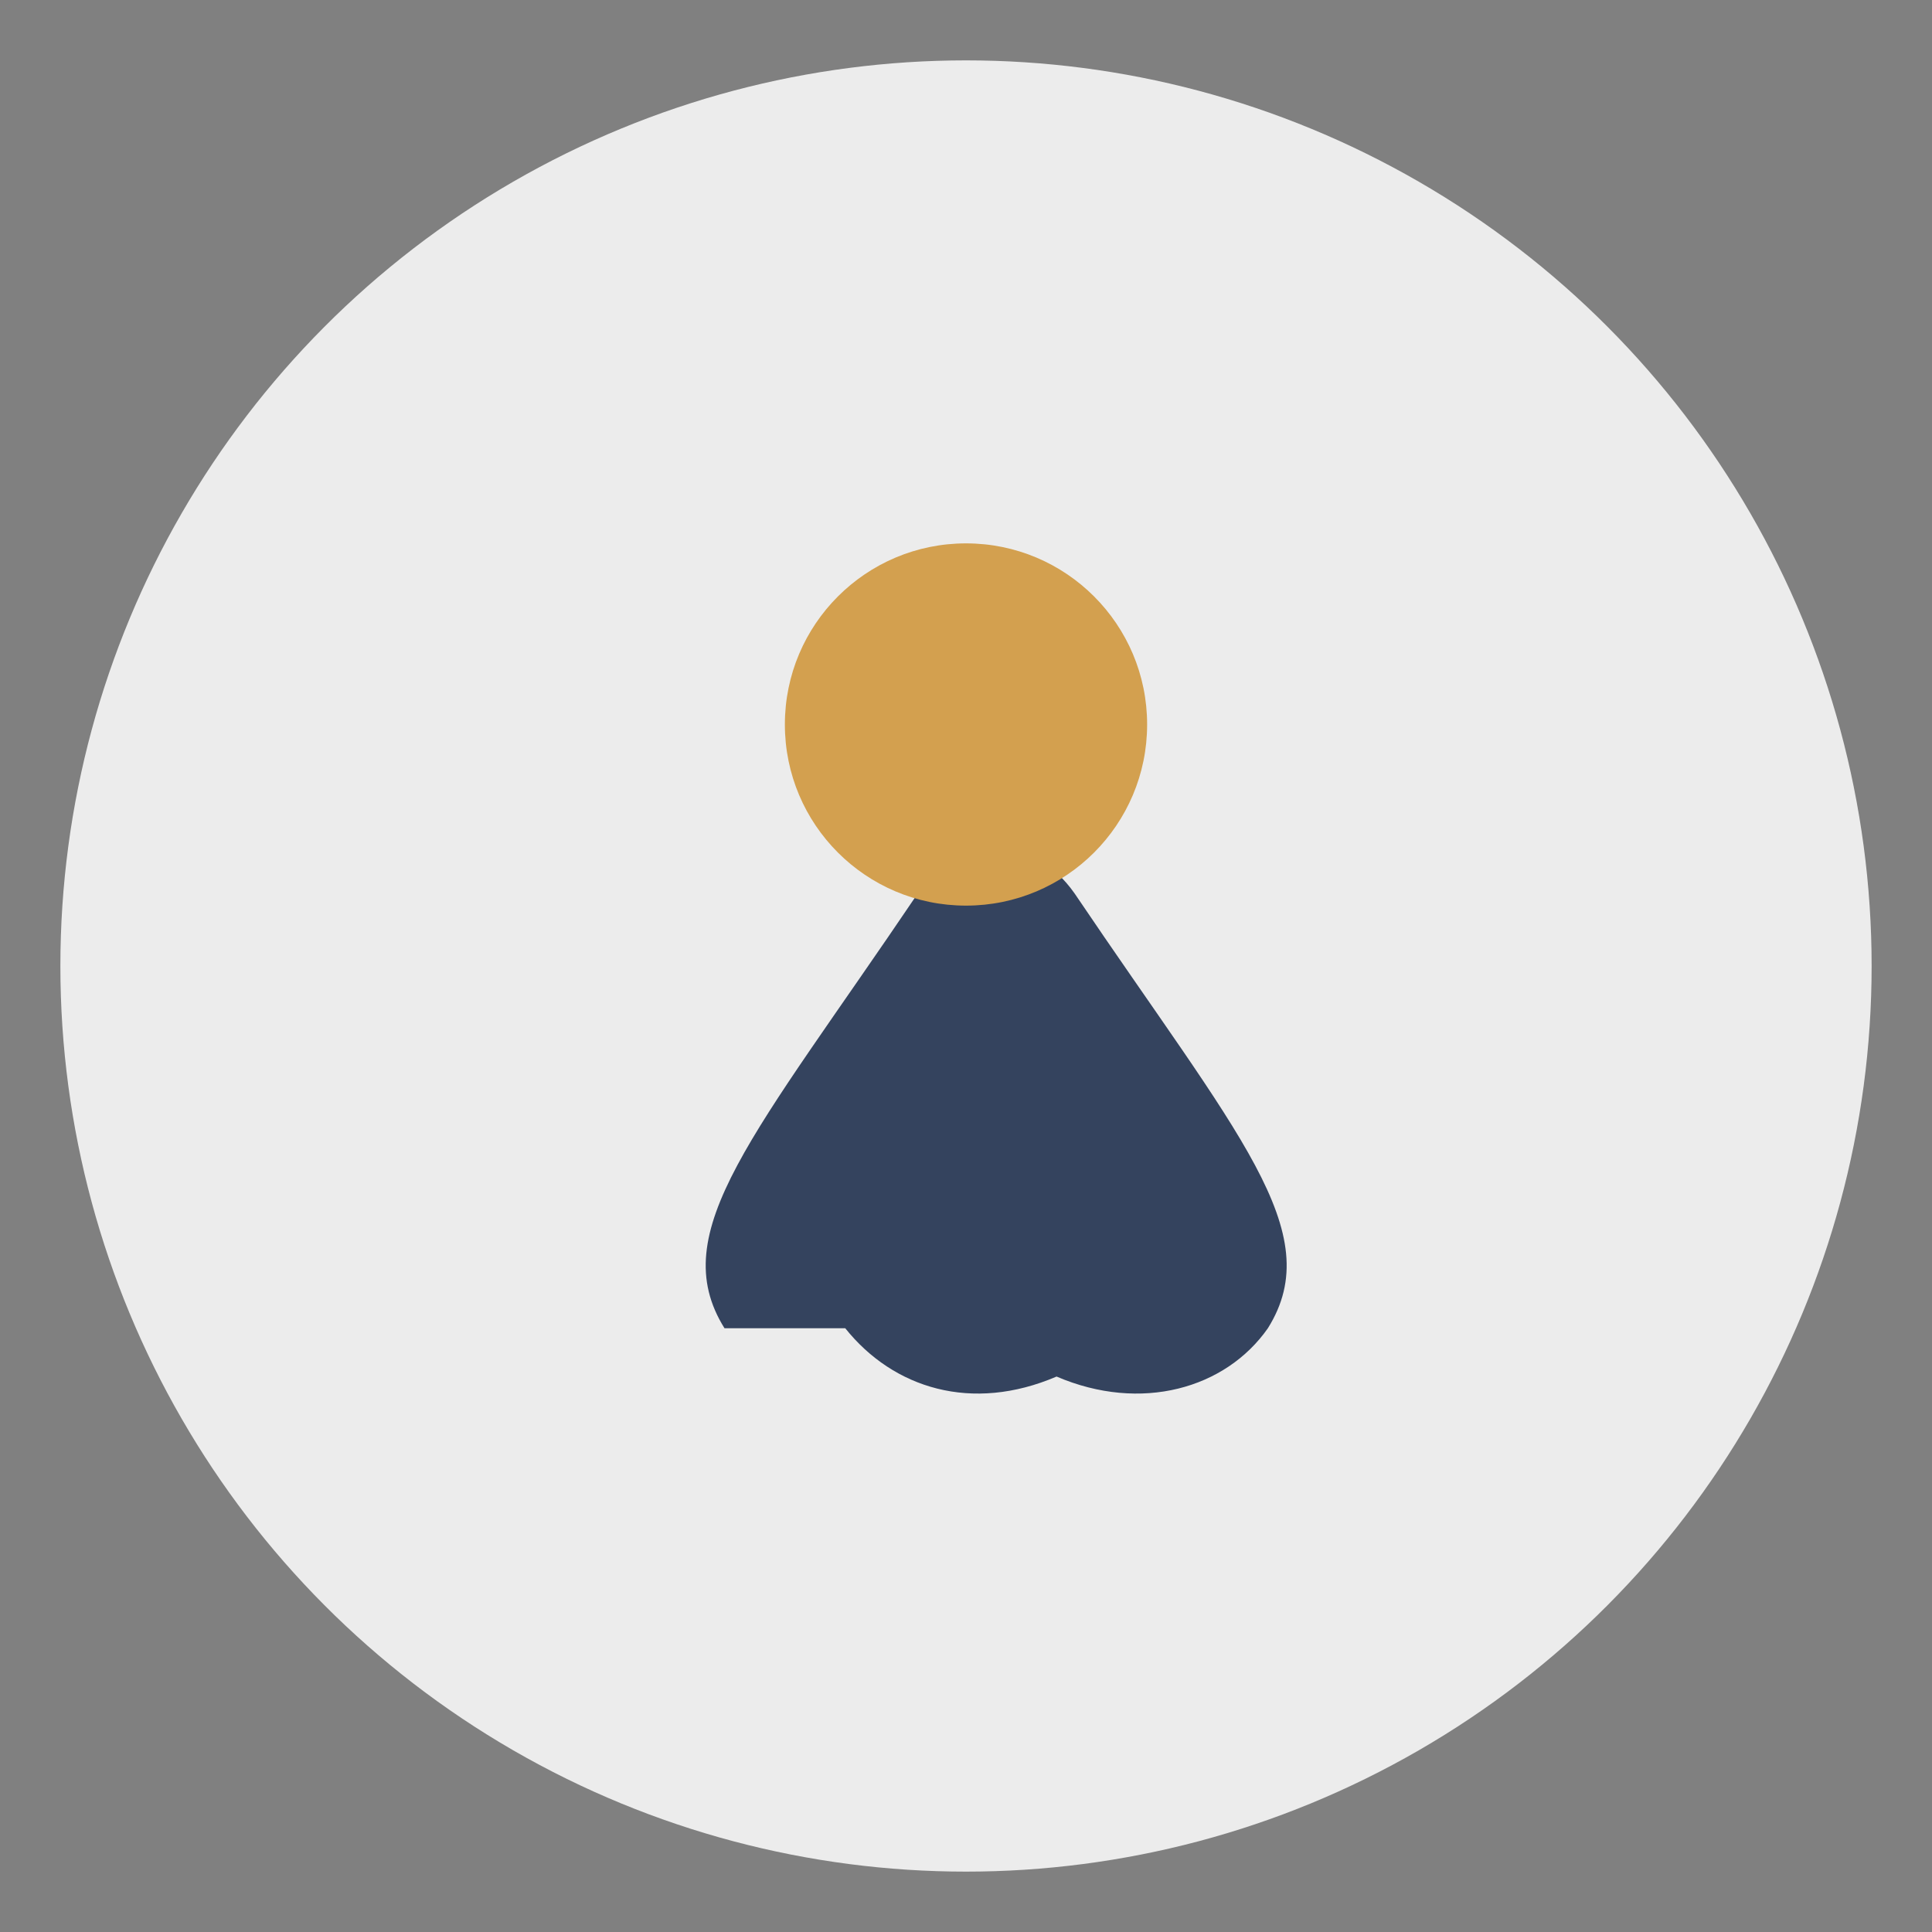
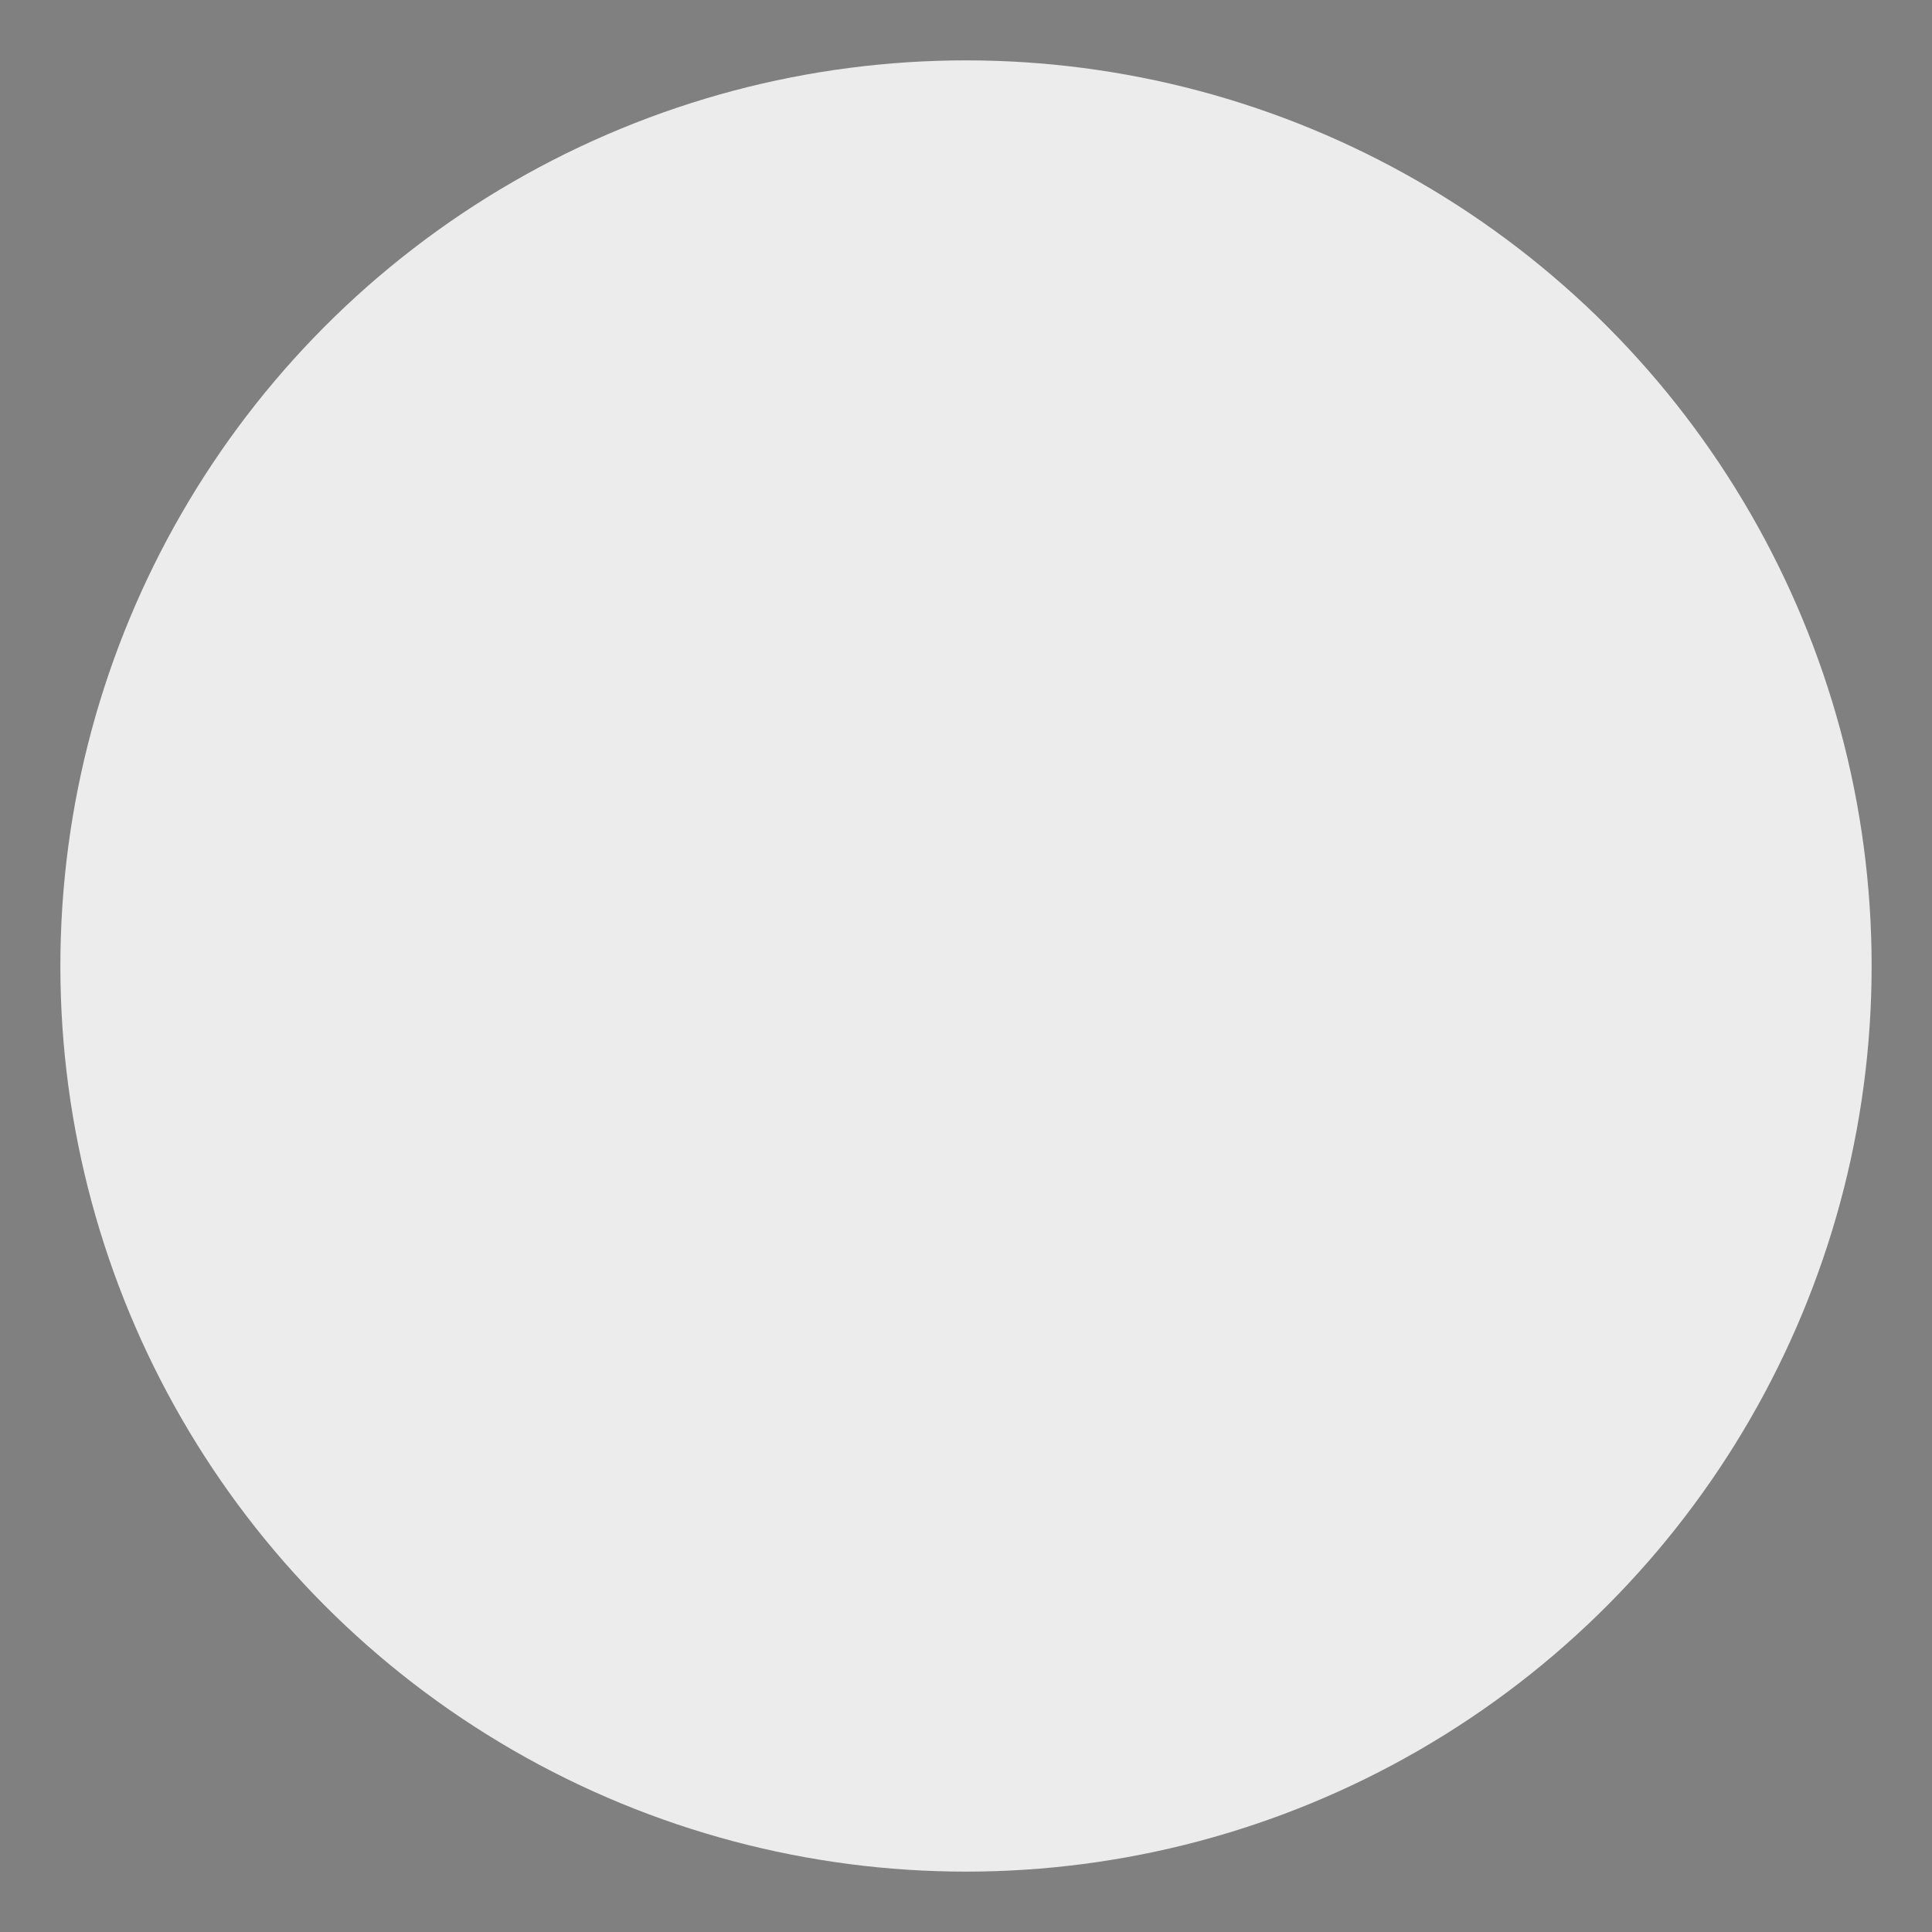
<svg xmlns="http://www.w3.org/2000/svg" width="32" height="32" viewBox="0 0 32 32">
  <rect x="0" y="0" width="32" height="32" fill="#808080" stroke="none" />
  <circle cx="16" cy="16" r="15" fill="#ECECEC" />
-   <path d="M12 22c-1-1.6.5-3.2 3.2-7.2.7-1 1.9-1 2.6 0 2.7 4 4.2 5.6 3.2 7.2-.7 1-2.1 1.4-3.5.8-1.4.6-2.7.2-3.5-.8z" fill="#34435E" />
-   <circle cx="16" cy="12" r="3" fill="#D3A04F" />
</svg>